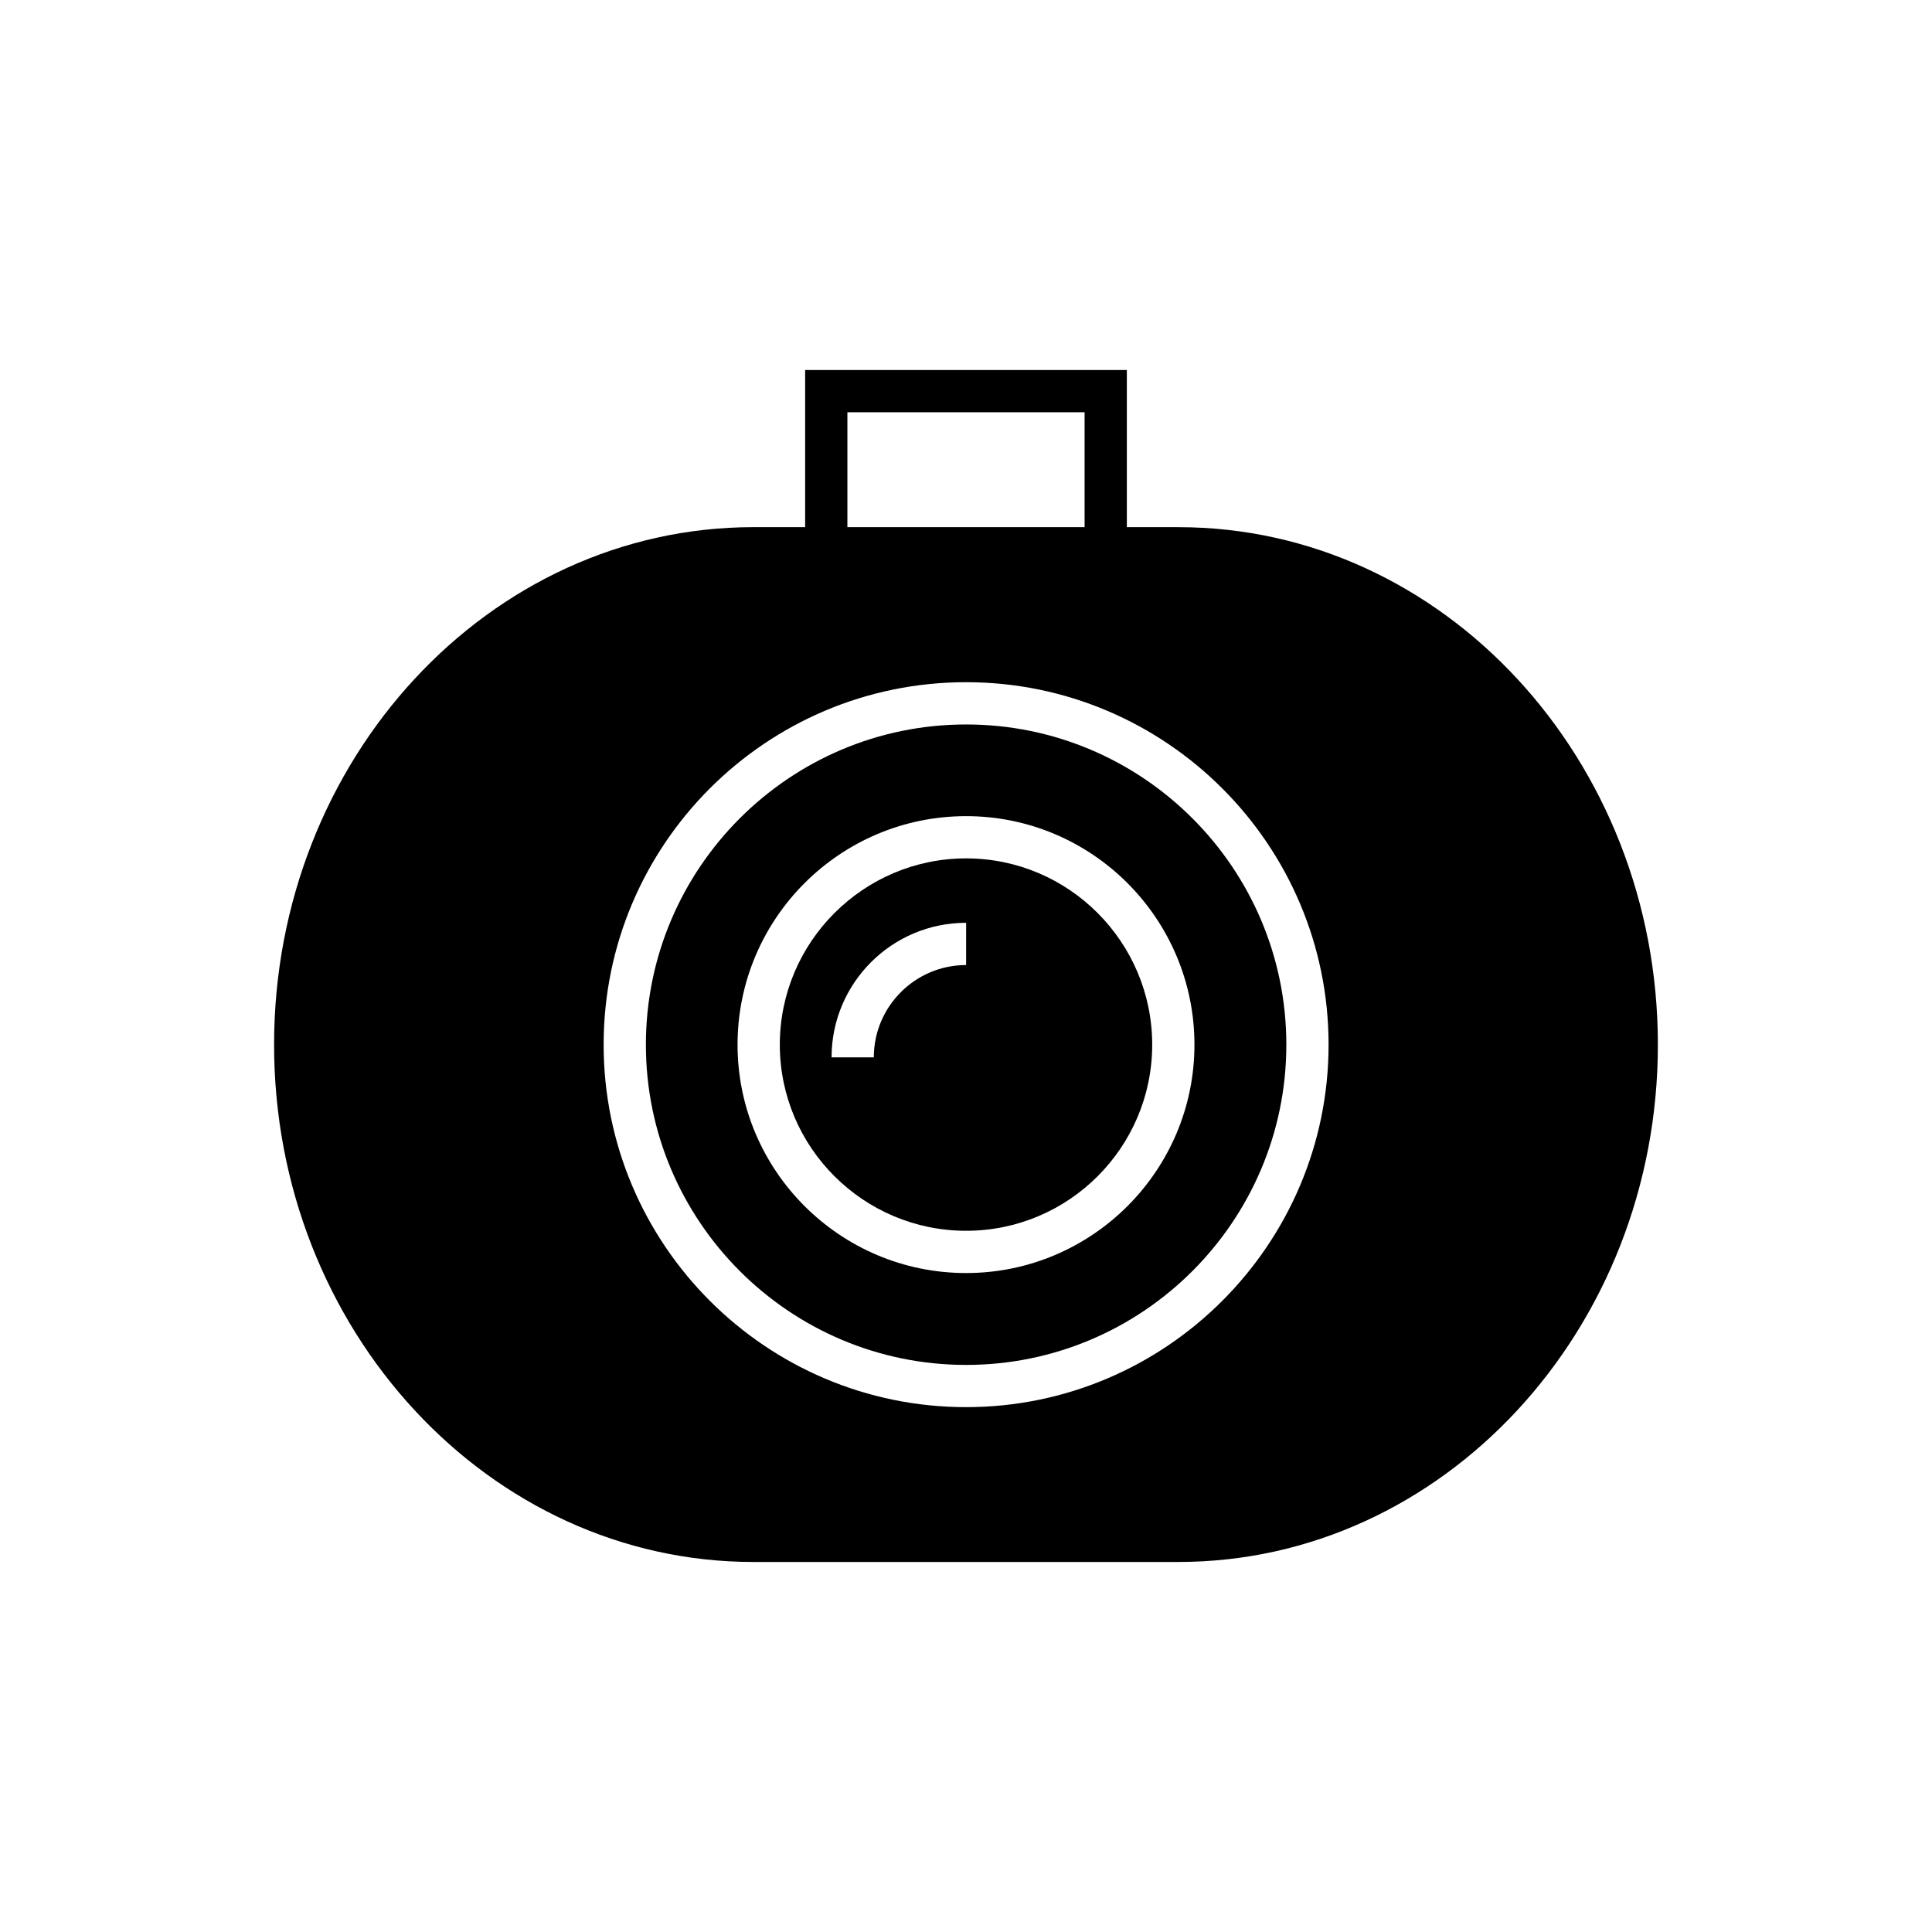
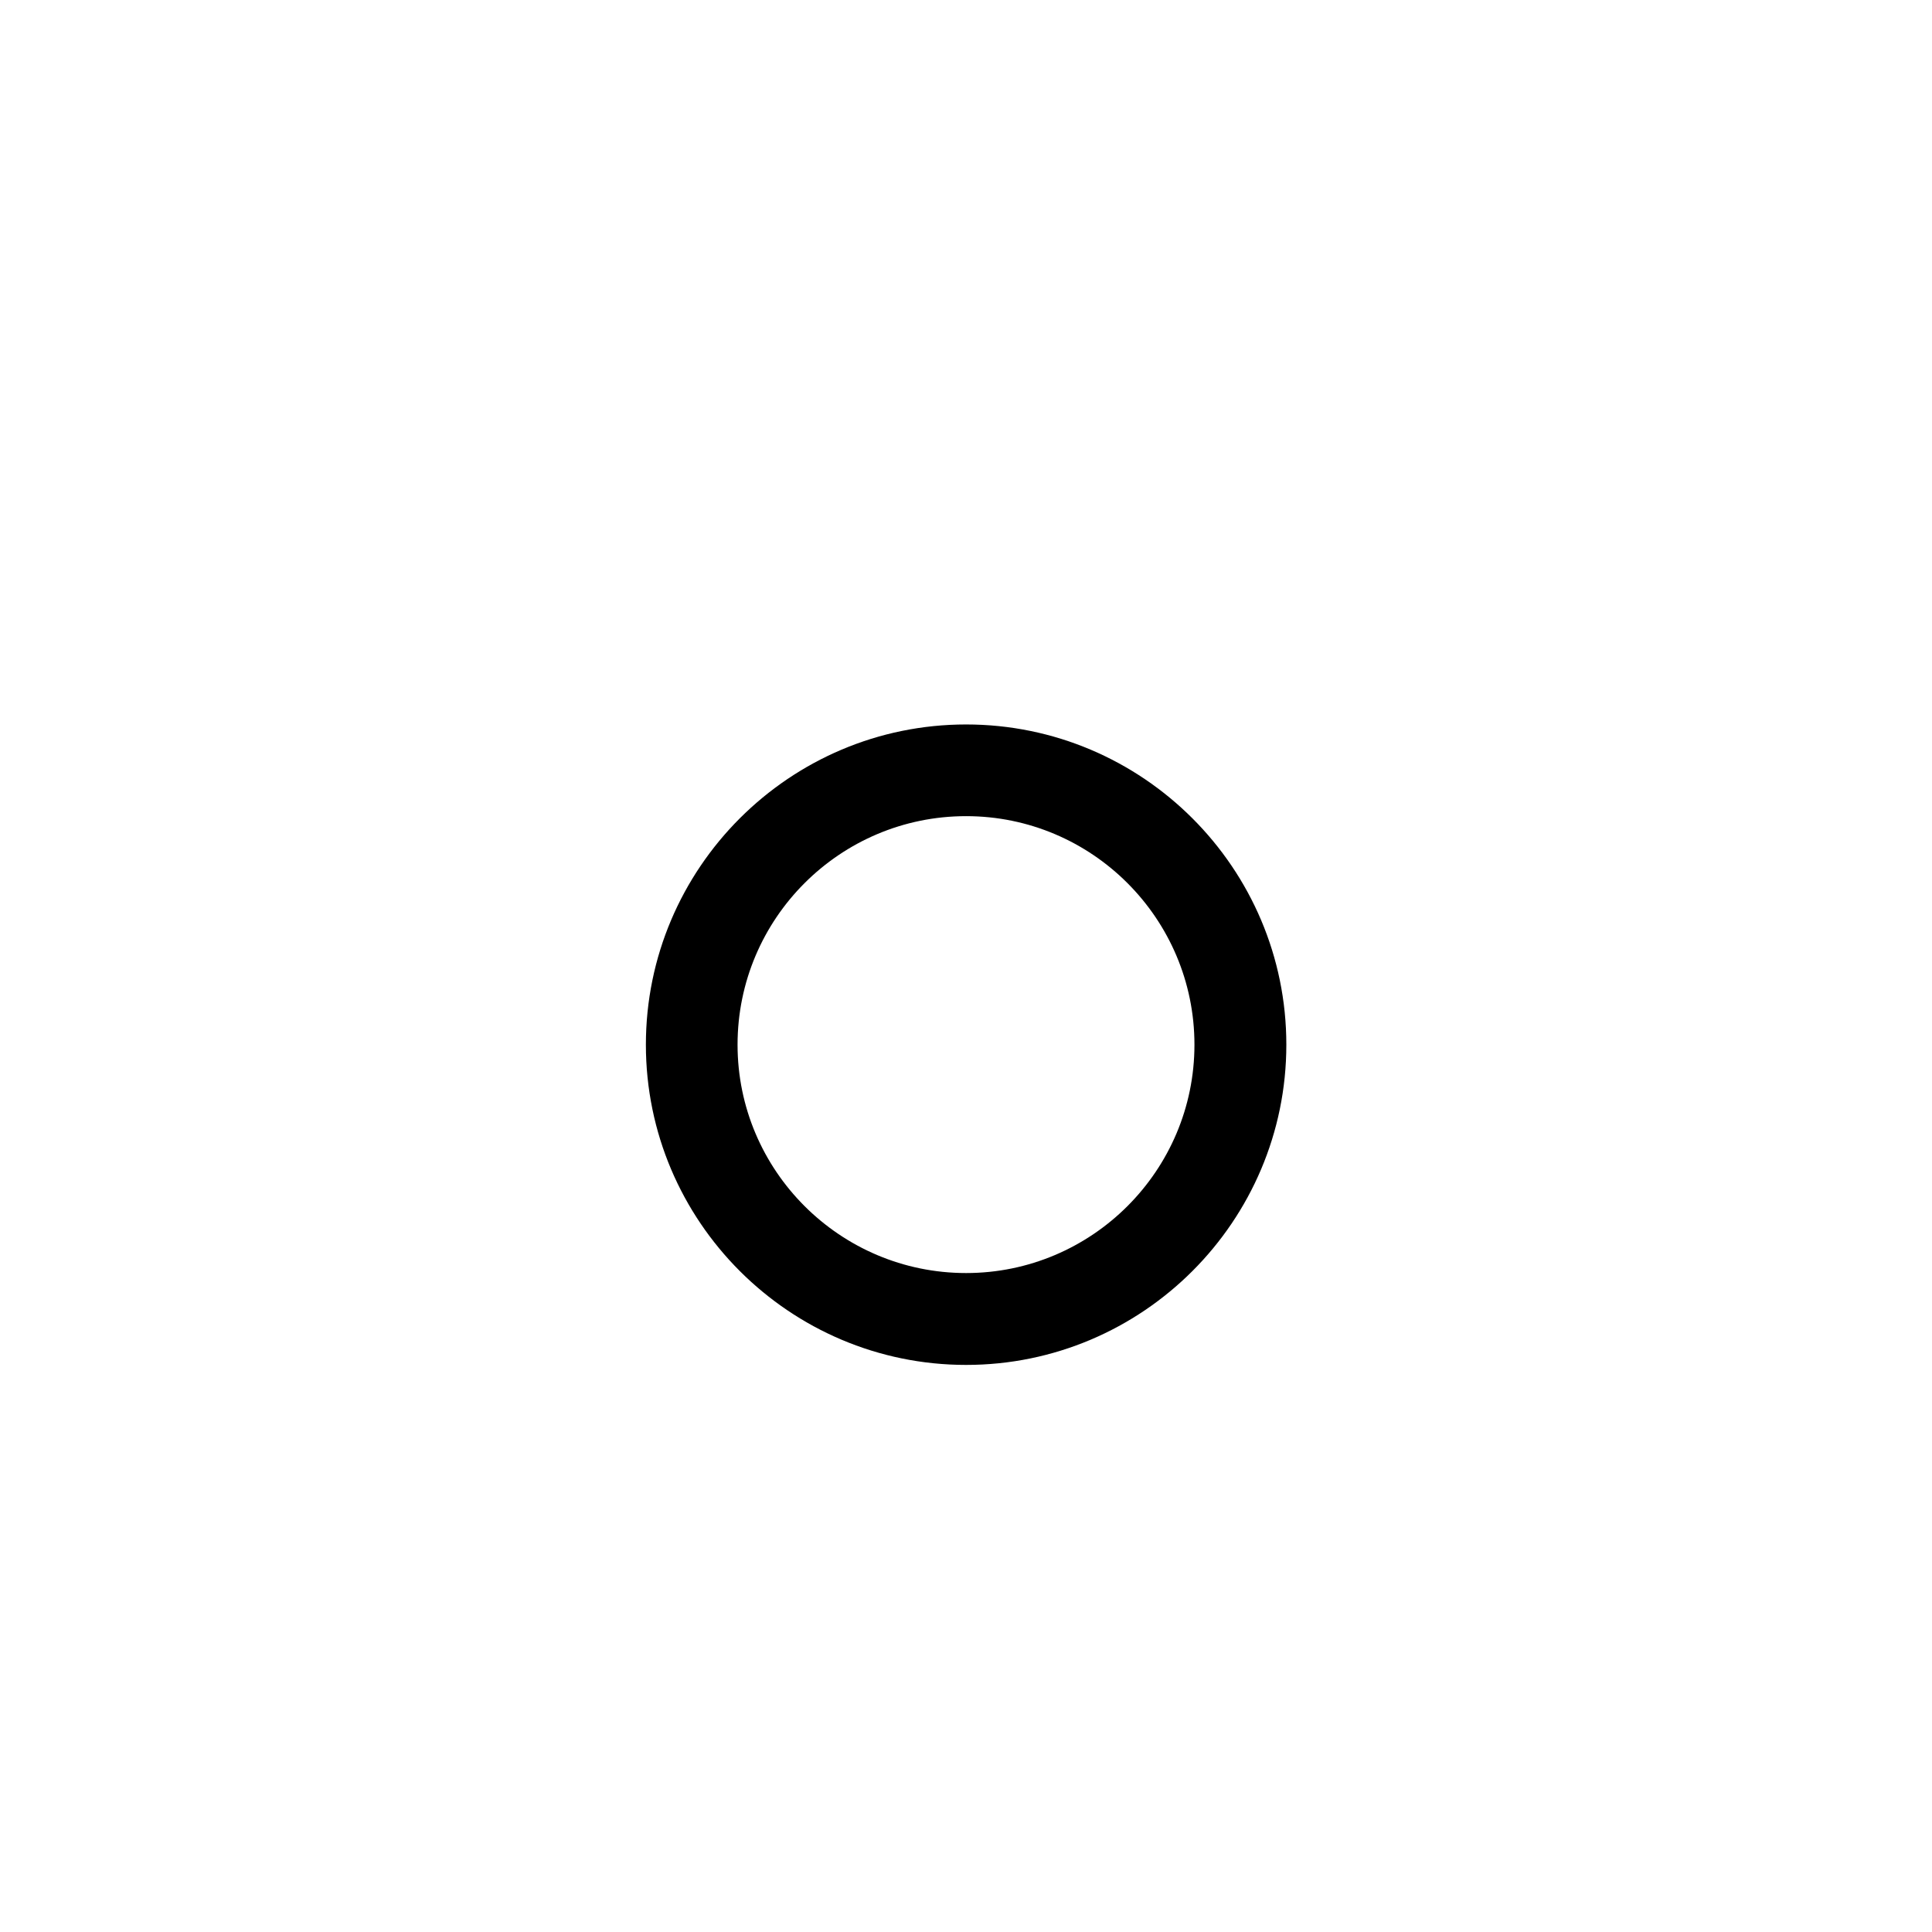
<svg xmlns="http://www.w3.org/2000/svg" fill="#000000" width="800px" height="800px" version="1.1" viewBox="144 144 512 512">
  <g>
-     <path d="m456.34 283.7h-13.715v-41.648h-85.254v41.648h-13.715c-70.031 0-127.02 61.52-127.02 137.15 0 75.57 56.988 137.09 127.02 137.09l112.68-0.004c70.031 0 127.02-61.52 127.02-137.09 0-75.625-56.984-137.14-127.02-137.14zm-87.773-30.453h62.863v30.453h-62.863zm31.461 263.66c-53.012 0-96.059-43.105-96.059-96.059 0-53.012 43.047-96.059 96.059-96.059 52.957 0 96.059 43.047 96.059 96.059 0 52.953-43.105 96.059-96.059 96.059z" />
    <path d="m400.03 335.99c-46.797 0-84.863 38.066-84.863 84.863 0 46.797 38.066 84.863 84.863 84.863 46.801 0 84.863-38.066 84.863-84.863 0-46.801-38.066-84.863-84.863-84.863zm0 145.38c-33.418 0-60.57-27.148-60.57-60.512 0-33.418 27.148-60.57 60.57-60.57 33.363 0 60.512 27.148 60.512 60.57 0 33.363-27.148 60.512-60.512 60.512z" />
-     <path d="m400.03 371.48c-27.207 0-49.371 22.168-49.371 49.375 0 27.207 22.168 49.316 49.371 49.316 27.207 0 49.316-22.113 49.316-49.316 0-27.207-22.109-49.375-49.316-49.375zm0 28.27c-13.492 0-24.461 10.973-24.461 24.461h-11.195c0-19.648 15.953-35.66 35.66-35.66z" />
  </g>
</svg>